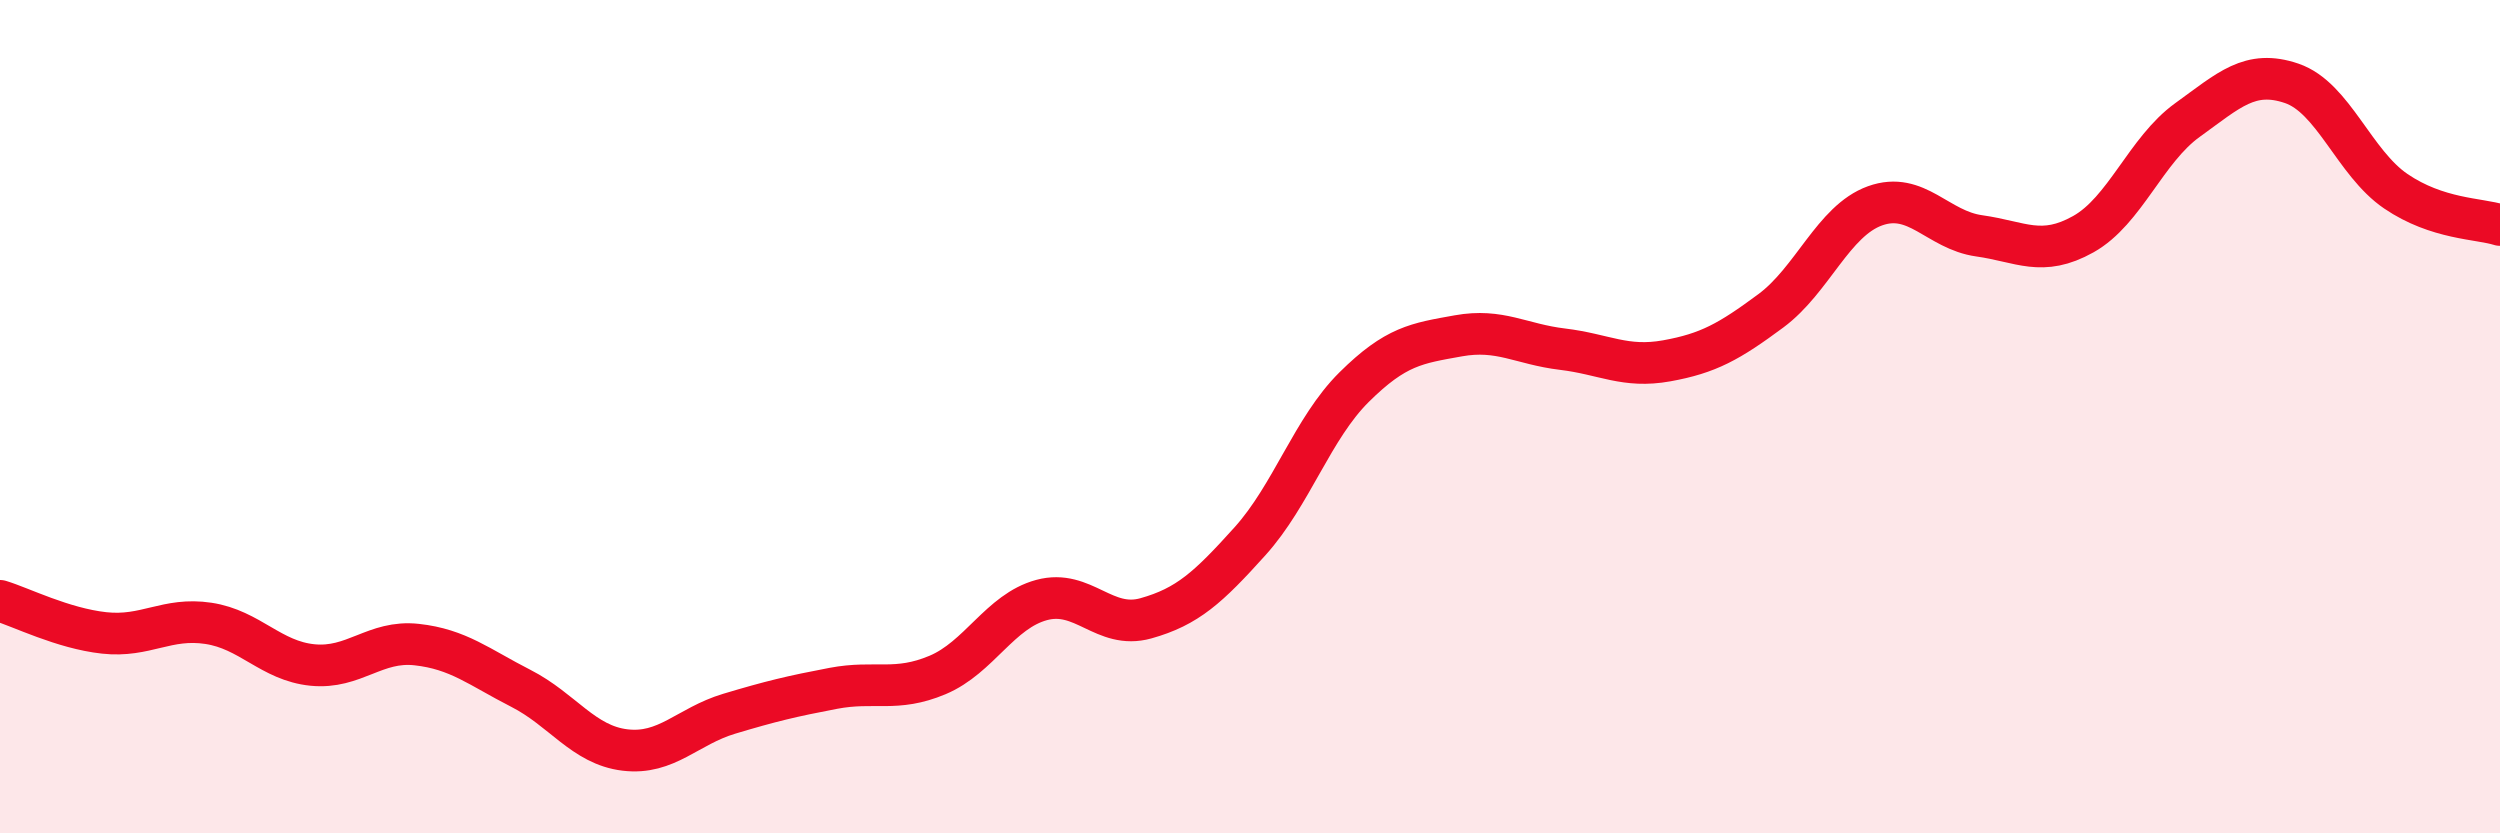
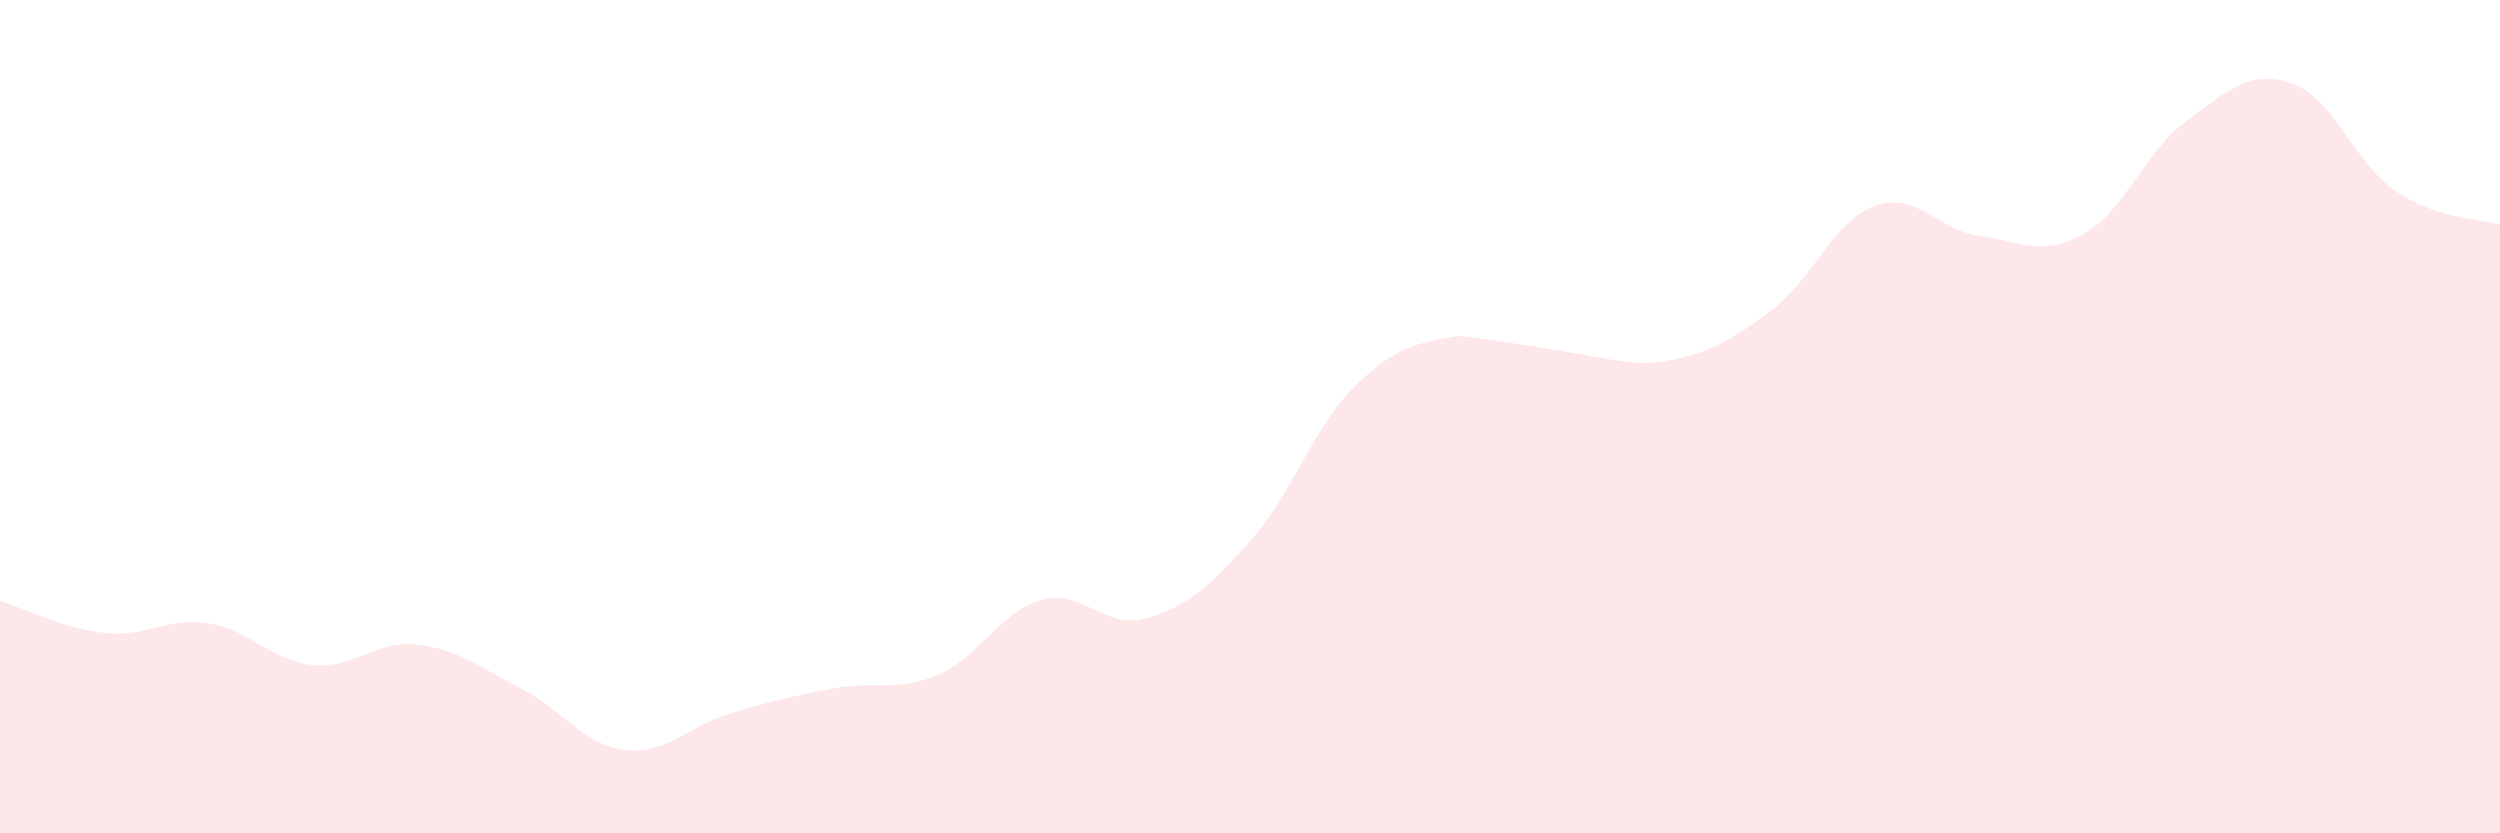
<svg xmlns="http://www.w3.org/2000/svg" width="60" height="20" viewBox="0 0 60 20">
-   <path d="M 0,14.42 C 0.5,14.57 1.5,15.08 2.5,15.19 C 3.5,15.3 4,14.81 5,14.96 C 6,15.11 6.5,15.86 7.5,15.96 C 8.5,16.06 9,15.36 10,15.47 C 11,15.58 11.5,16.01 12.5,16.52 C 13.5,17.03 14,17.88 15,18 C 16,18.12 16.5,17.43 17.5,17.13 C 18.5,16.83 19,16.71 20,16.52 C 21,16.33 21.5,16.62 22.5,16.2 C 23.5,15.78 24,14.67 25,14.4 C 26,14.13 26.5,15.12 27.5,14.84 C 28.5,14.56 29,14.1 30,12.99 C 31,11.88 31.5,10.28 32.5,9.29 C 33.5,8.3 34,8.24 35,8.06 C 36,7.88 36.5,8.26 37.5,8.38 C 38.5,8.5 39,8.84 40,8.66 C 41,8.48 41.5,8.2 42.5,7.46 C 43.5,6.72 44,5.3 45,4.94 C 46,4.58 46.5,5.52 47.5,5.66 C 48.5,5.8 49,6.18 50,5.62 C 51,5.06 51.5,3.6 52.5,2.88 C 53.5,2.16 54,1.66 55,2 C 56,2.34 56.5,3.91 57.5,4.59 C 58.5,5.27 59.5,5.24 60,5.4L60 20L0 20Z" fill="#EB0A25" opacity="0.1" stroke-linecap="round" stroke-linejoin="round" />
-   <path d="M 0,14.42 C 0.5,14.57 1.5,15.08 2.5,15.19 C 3.5,15.3 4,14.81 5,14.96 C 6,15.11 6.5,15.86 7.5,15.96 C 8.5,16.06 9,15.36 10,15.47 C 11,15.58 11.5,16.01 12.5,16.52 C 13.5,17.03 14,17.88 15,18 C 16,18.12 16.5,17.43 17.5,17.13 C 18.5,16.83 19,16.71 20,16.52 C 21,16.33 21.5,16.62 22.5,16.2 C 23.5,15.78 24,14.67 25,14.4 C 26,14.13 26.5,15.12 27.5,14.84 C 28.5,14.56 29,14.1 30,12.99 C 31,11.88 31.5,10.28 32.5,9.29 C 33.5,8.3 34,8.24 35,8.06 C 36,7.88 36.5,8.26 37.5,8.38 C 38.5,8.5 39,8.84 40,8.66 C 41,8.48 41.5,8.2 42.5,7.46 C 43.5,6.72 44,5.3 45,4.94 C 46,4.58 46.5,5.52 47.5,5.66 C 48.5,5.8 49,6.18 50,5.62 C 51,5.06 51.5,3.6 52.5,2.88 C 53.5,2.16 54,1.66 55,2 C 56,2.34 56.5,3.91 57.5,4.59 C 58.5,5.27 59.5,5.24 60,5.4" stroke="#EB0A25" stroke-width="1" fill="none" stroke-linecap="round" stroke-linejoin="round" />
+   <path d="M 0,14.42 C 0.5,14.57 1.5,15.08 2.5,15.19 C 3.5,15.3 4,14.81 5,14.96 C 6,15.11 6.5,15.86 7.5,15.96 C 8.5,16.06 9,15.36 10,15.47 C 11,15.58 11.5,16.01 12.5,16.52 C 13.5,17.03 14,17.88 15,18 C 16,18.12 16.5,17.43 17.5,17.13 C 18.5,16.83 19,16.71 20,16.52 C 21,16.33 21.5,16.62 22.5,16.2 C 23.5,15.78 24,14.67 25,14.4 C 26,14.13 26.5,15.12 27.5,14.84 C 28.5,14.56 29,14.1 30,12.99 C 31,11.88 31.5,10.28 32.5,9.29 C 33.5,8.3 34,8.24 35,8.06 C 38.5,8.5 39,8.84 40,8.66 C 41,8.48 41.5,8.2 42.5,7.46 C 43.5,6.72 44,5.3 45,4.94 C 46,4.58 46.5,5.52 47.5,5.66 C 48.5,5.8 49,6.18 50,5.62 C 51,5.06 51.5,3.6 52.5,2.88 C 53.5,2.16 54,1.66 55,2 C 56,2.34 56.5,3.91 57.5,4.59 C 58.5,5.27 59.5,5.24 60,5.4L60 20L0 20Z" fill="#EB0A25" opacity="0.1" stroke-linecap="round" stroke-linejoin="round" />
</svg>